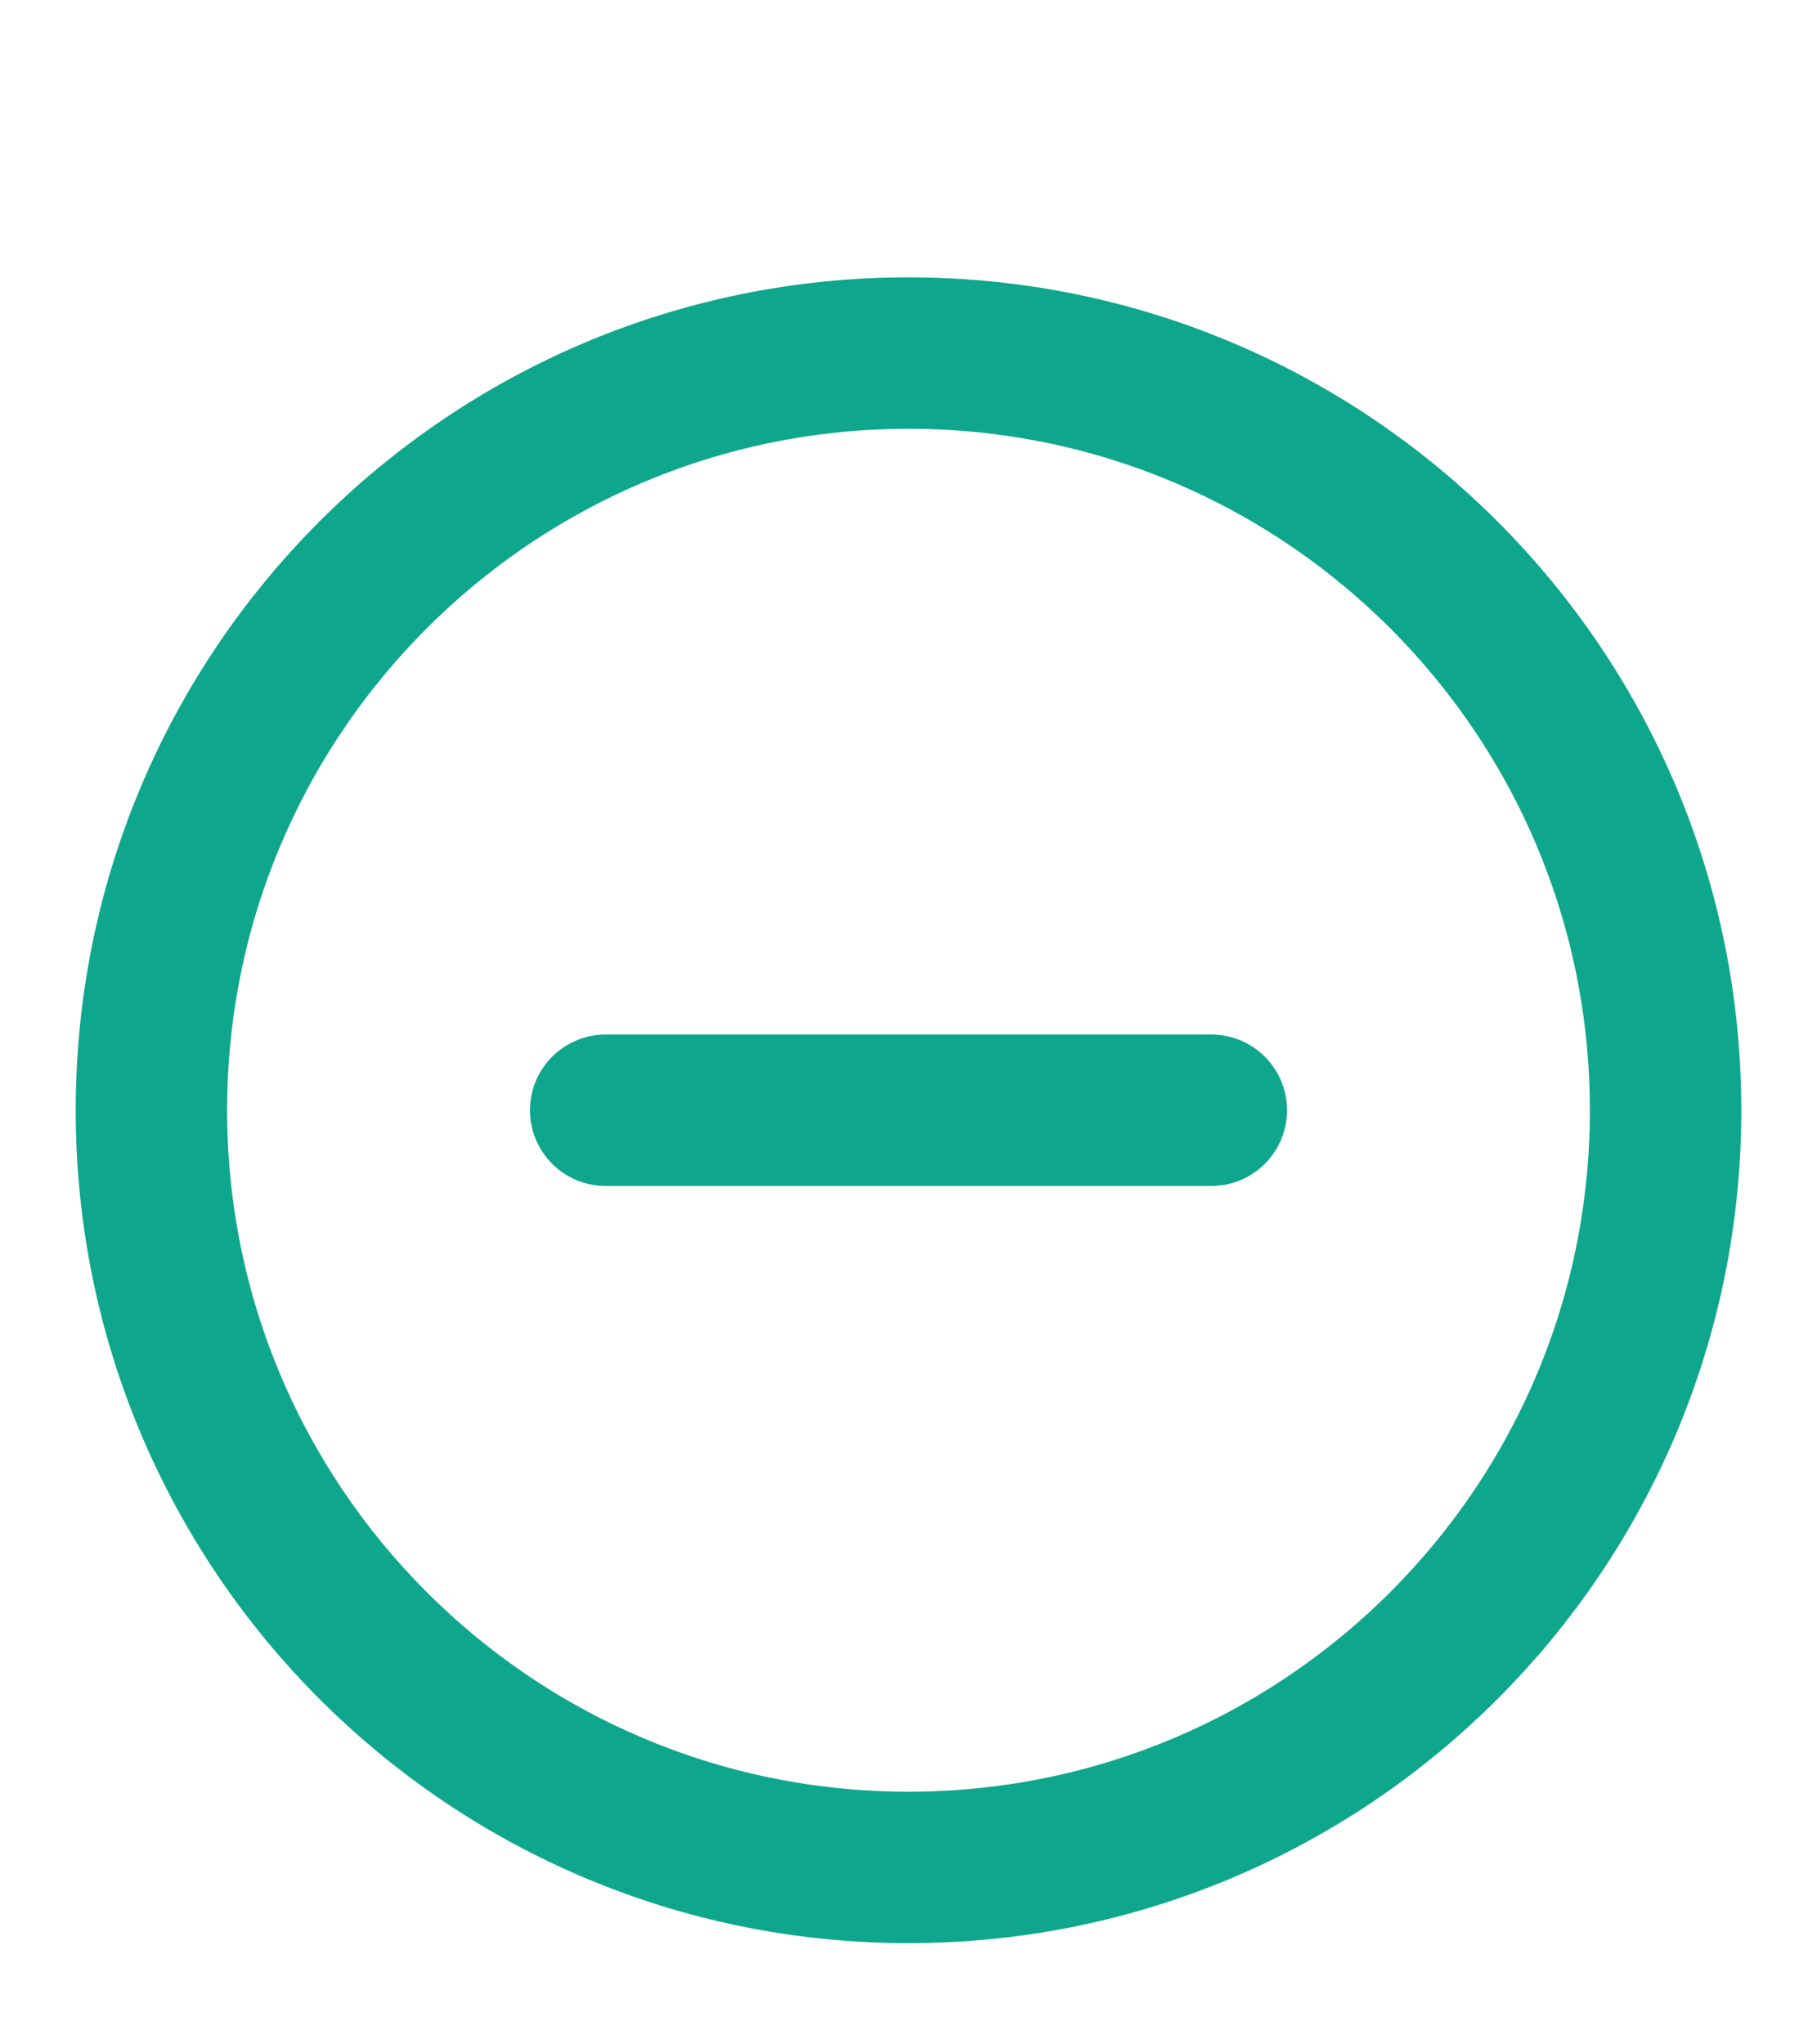
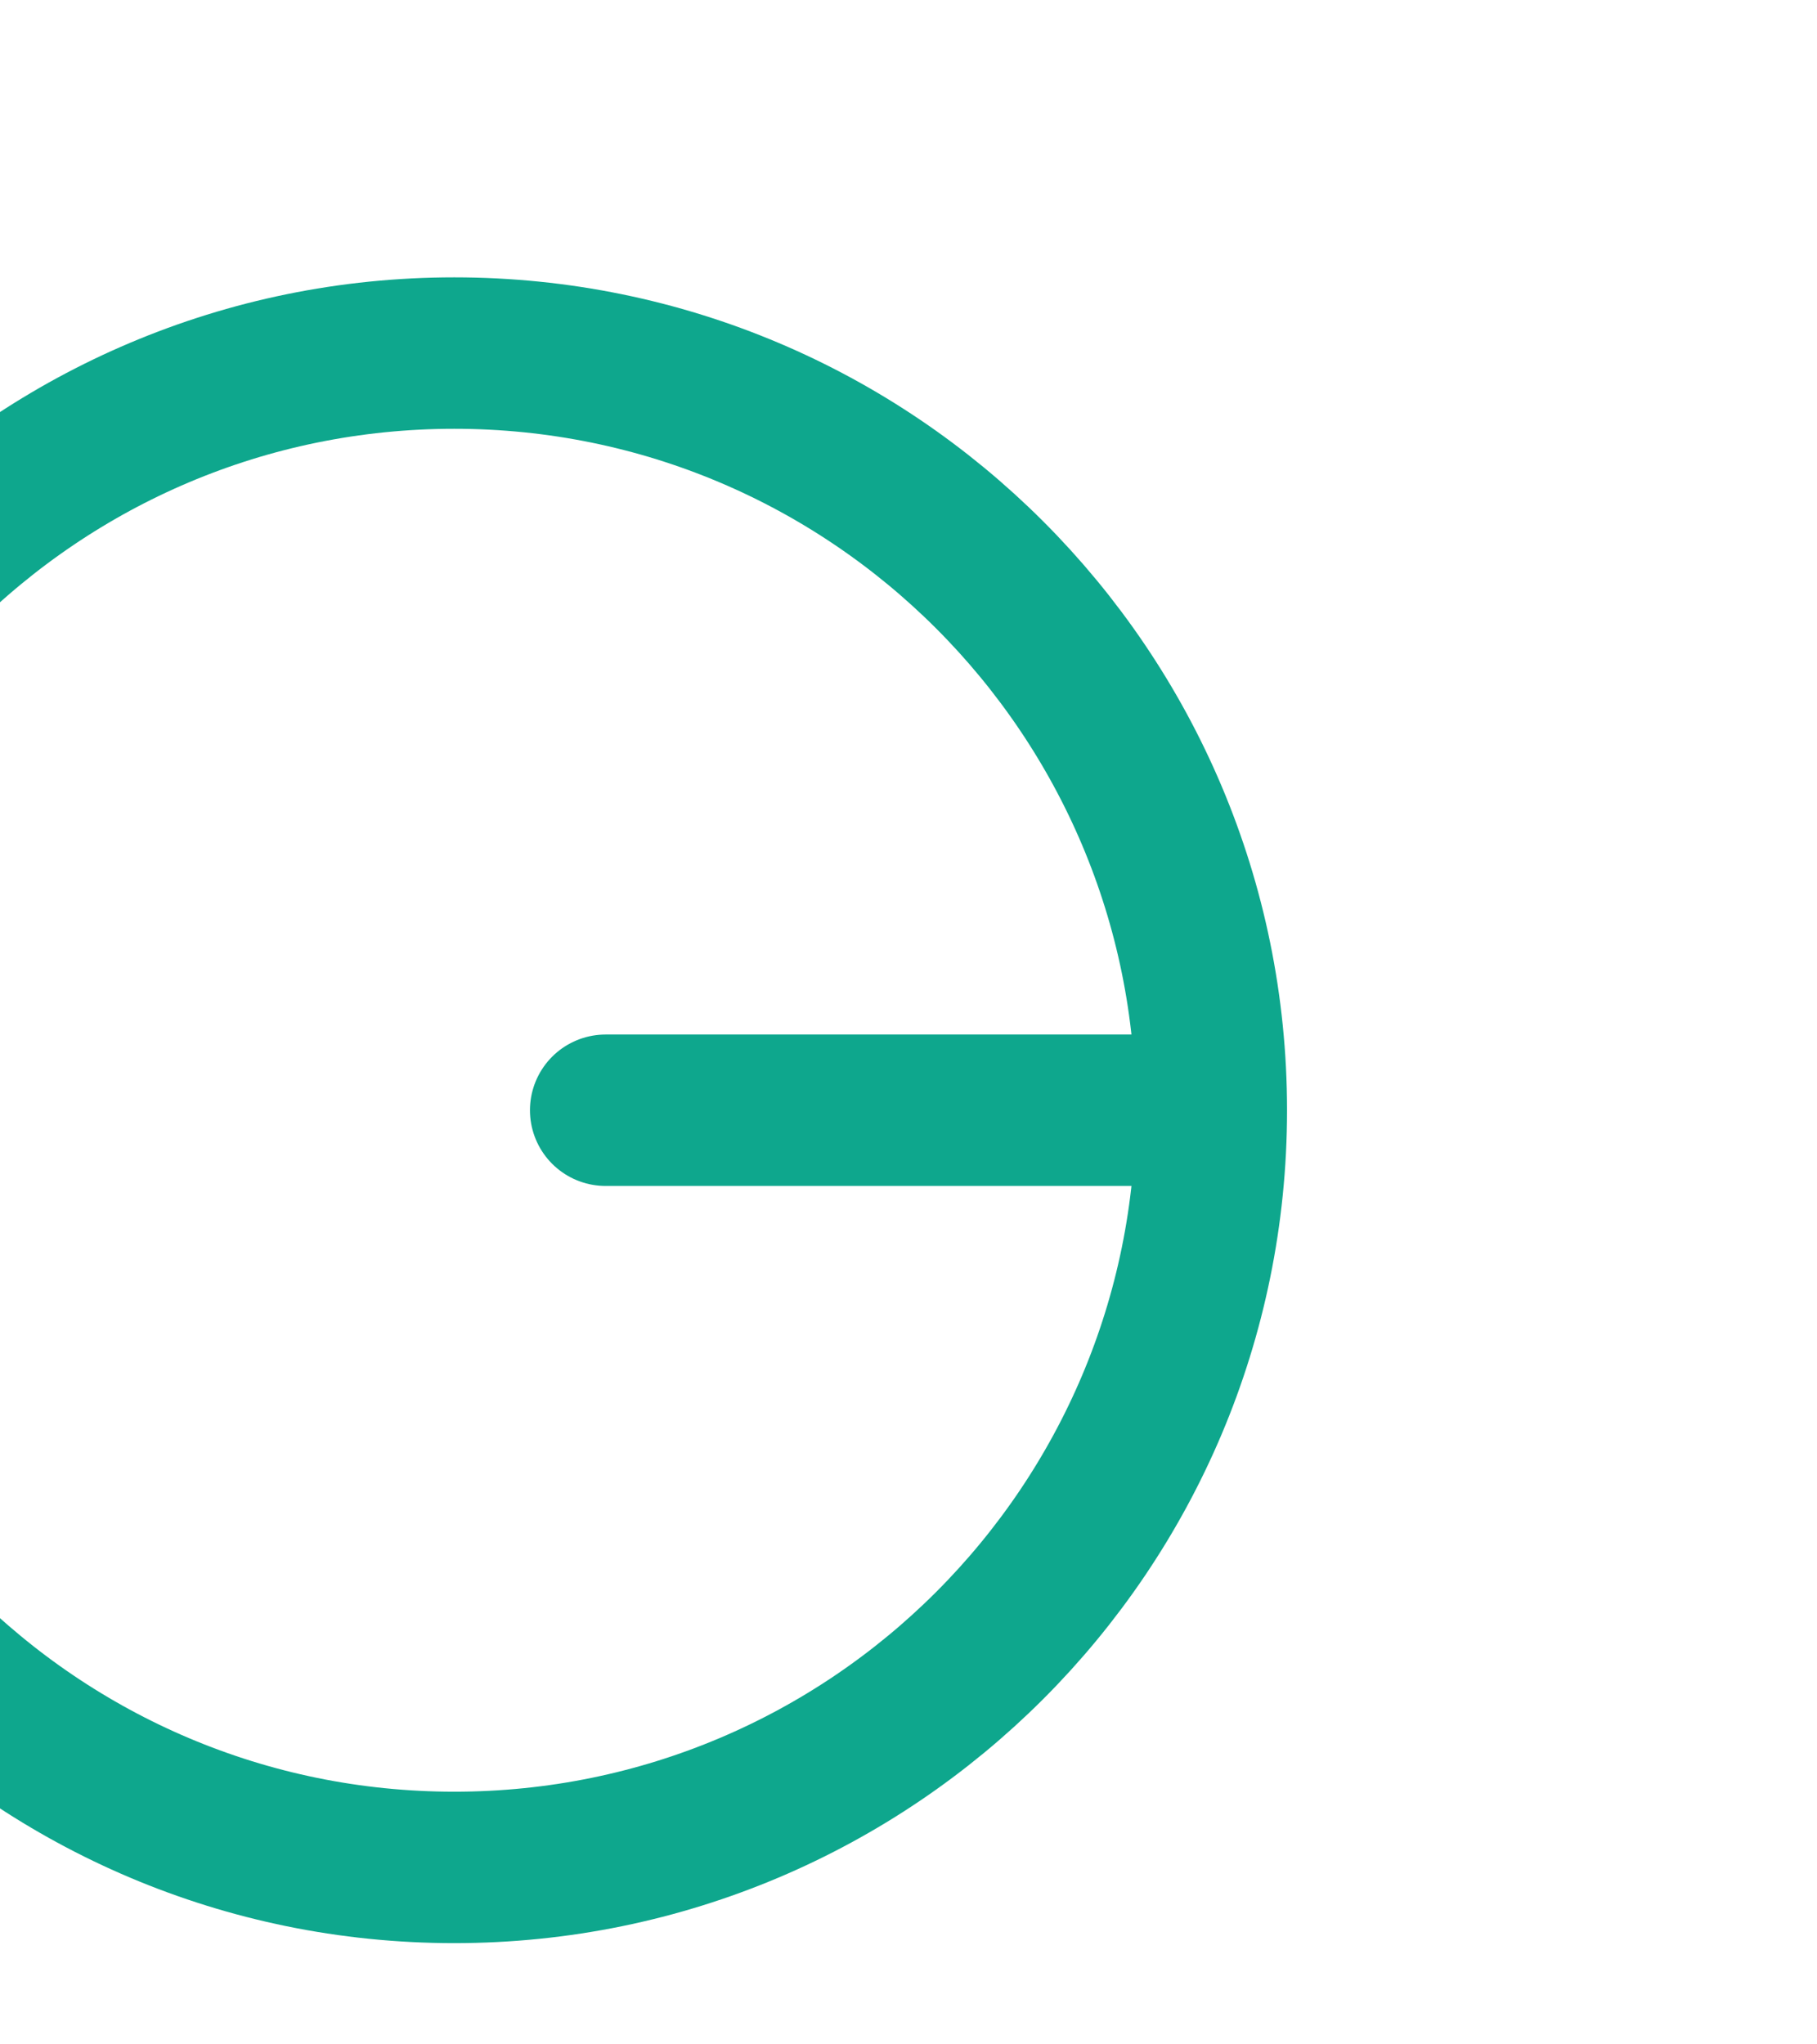
<svg xmlns="http://www.w3.org/2000/svg" width="24" height="27" fill="none">
-   <path stroke="#0EA78D" stroke-linecap="round" stroke-linejoin="round" stroke-width="2" d="M8 14.663h8m6 0c0 5.522-4.477 10-10 10s-10-4.478-10-10c0-5.523 4.477-10 10-10s10 4.477 10 10Z" />
+   <path stroke="#0EA78D" stroke-linecap="round" stroke-linejoin="round" stroke-width="2" d="M8 14.663h8c0 5.522-4.477 10-10 10s-10-4.478-10-10c0-5.523 4.477-10 10-10s10 4.477 10 10Z" />
</svg>